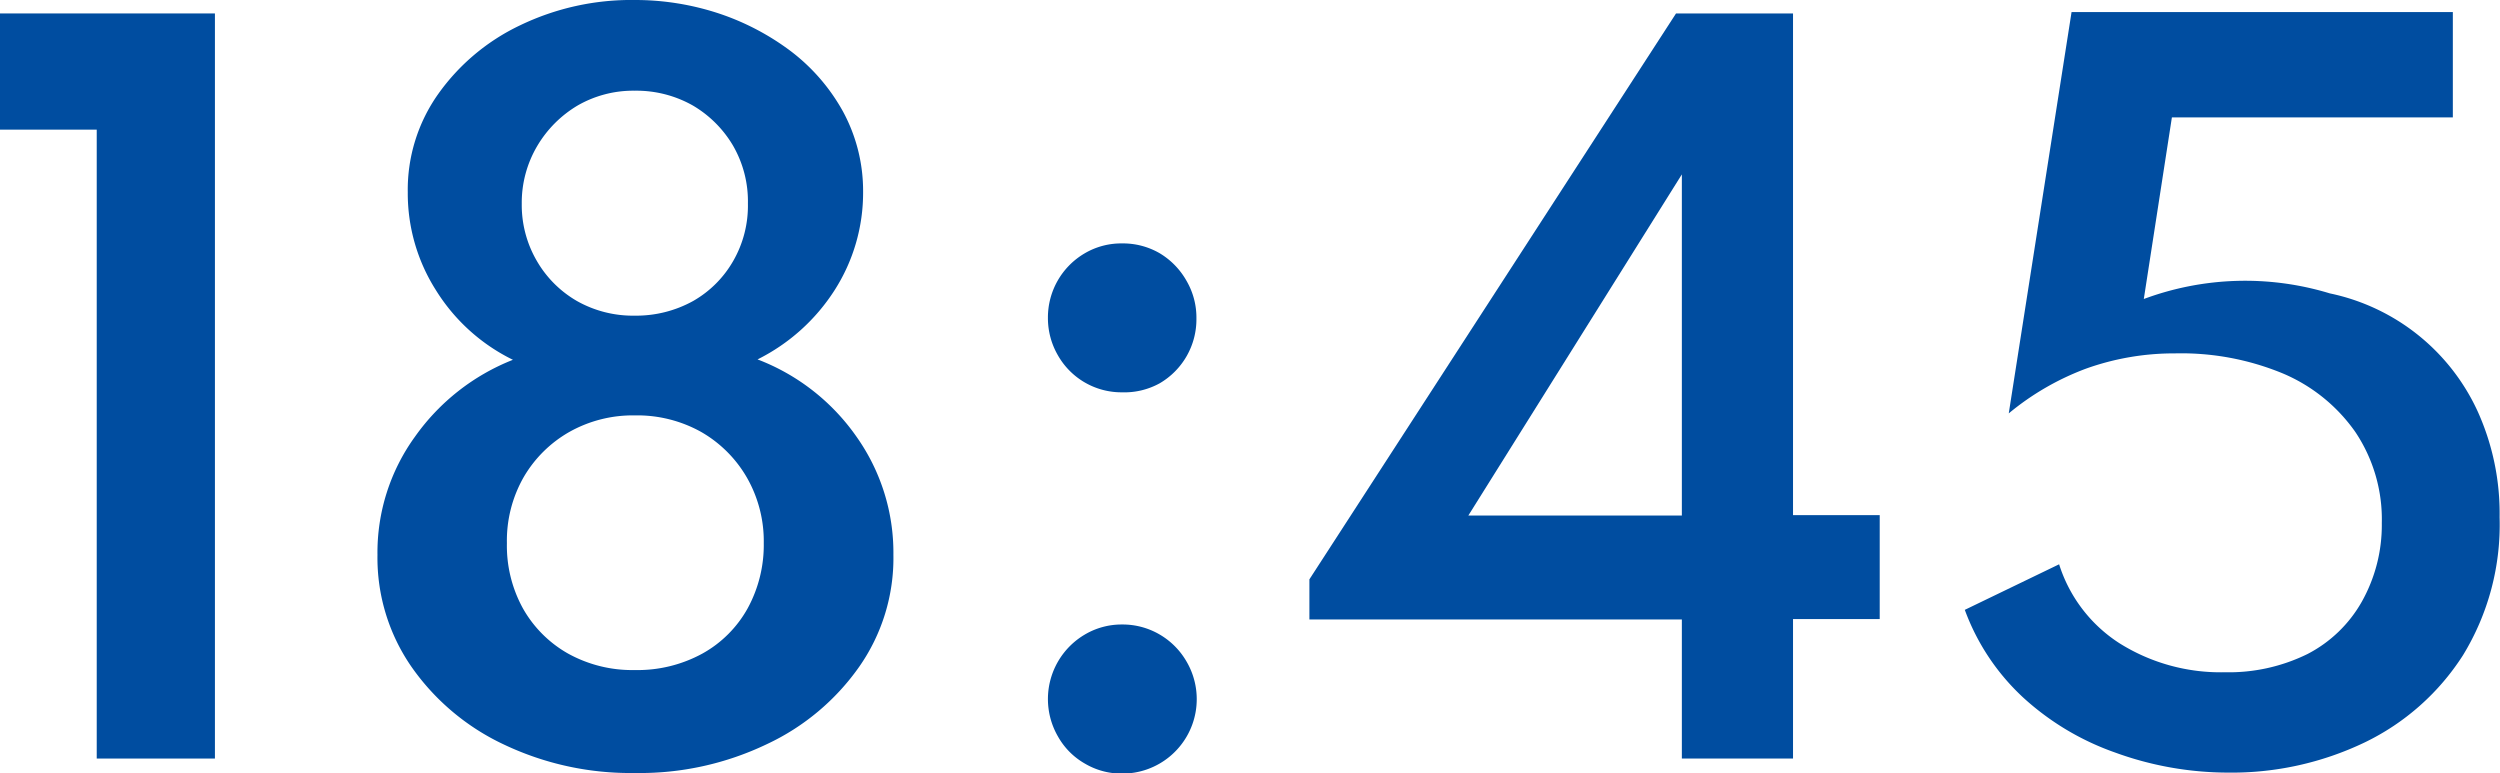
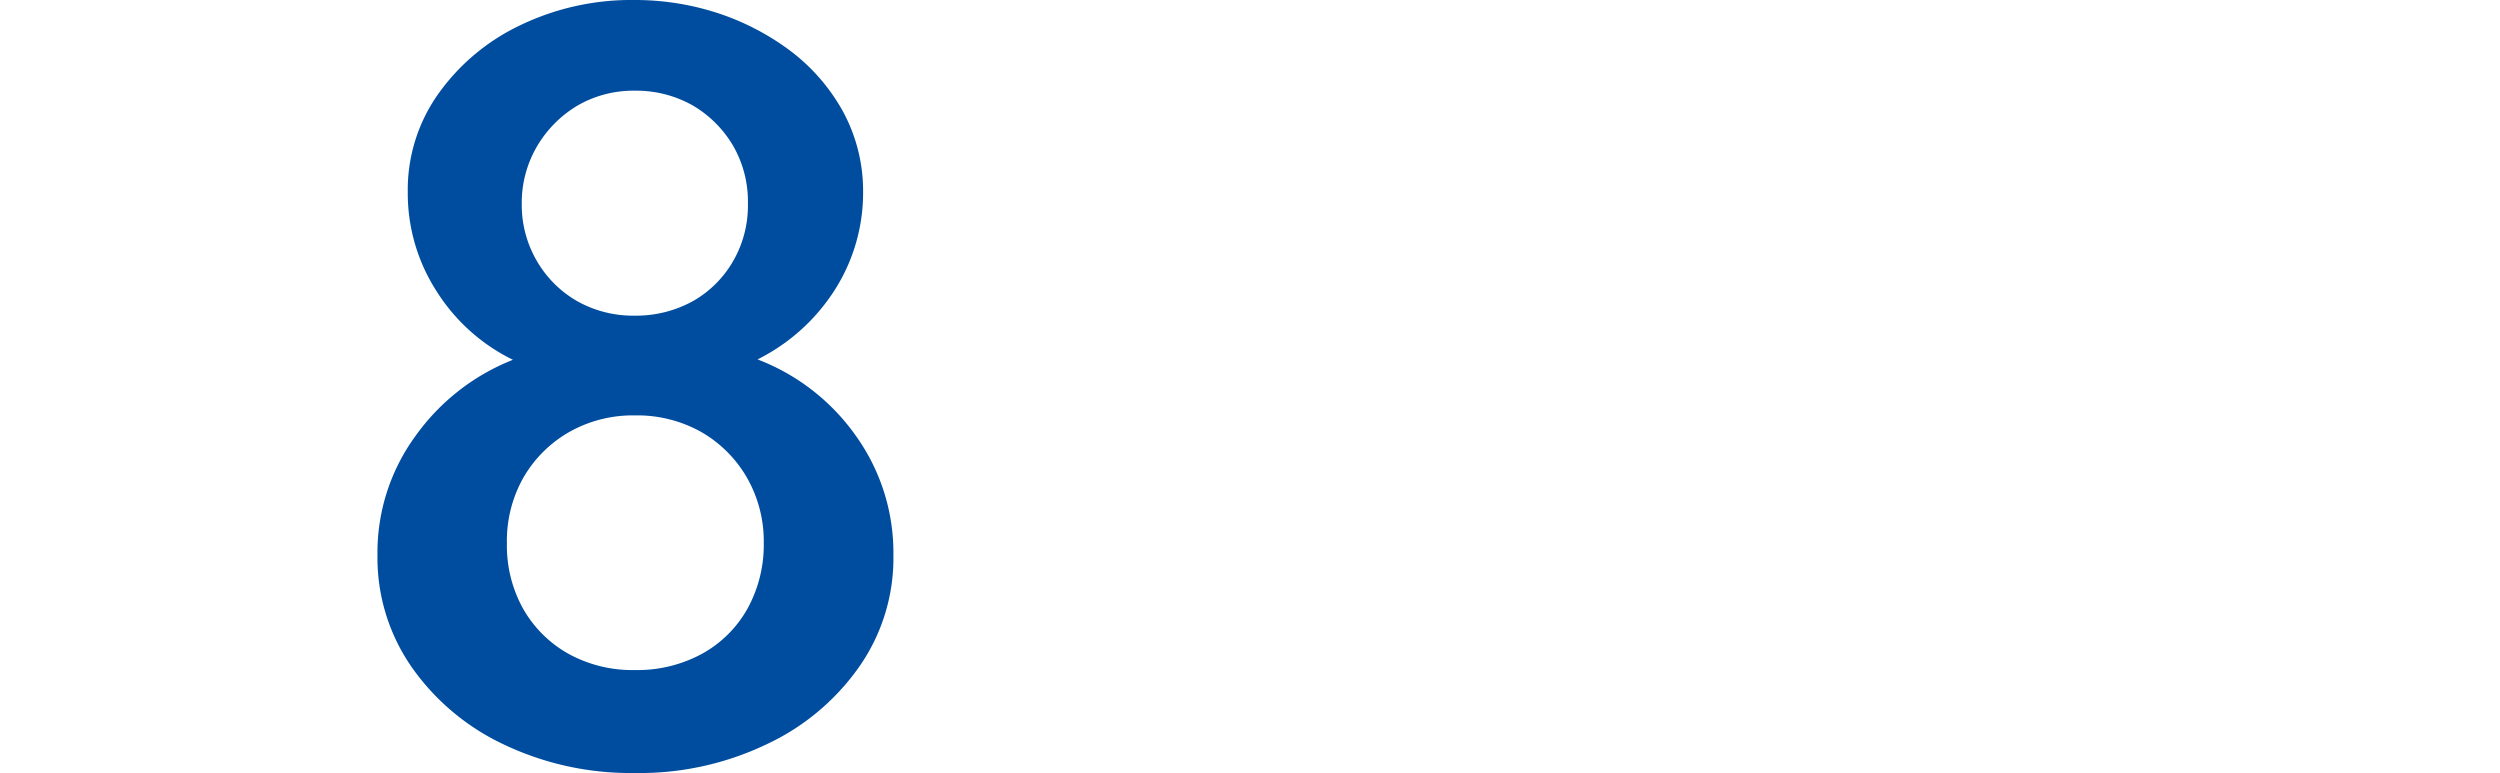
<svg xmlns="http://www.w3.org/2000/svg" viewBox="0 0 124.58 38.52">
  <defs>
    <style>.cls-1{fill:#004da0;}</style>
  </defs>
  <g id="レイヤー_2" data-name="レイヤー 2">
    <g id="ヘッダー">
-       <path class="cls-1" d="M4.82,37.8V6.46H0V.67H10.71V37.8Z" />
      <path class="cls-1" d="M31.63,38.52a14.69,14.69,0,0,1-6.5-1.41,11.65,11.65,0,0,1-4.61-3.86,9.54,9.54,0,0,1-1.71-5.6,9.84,9.84,0,0,1,1.87-5.89,10.85,10.85,0,0,1,4.88-3.83,9.36,9.36,0,0,1-3.85-3.49,9,9,0,0,1-1.39-4.86,8.25,8.25,0,0,1,1.52-4.9,10.55,10.55,0,0,1,4.08-3.42A12.76,12.76,0,0,1,31.63,0a13.31,13.31,0,0,1,4.16.66,12.56,12.56,0,0,1,3.63,1.9,9.62,9.62,0,0,1,2.59,3,8.3,8.3,0,0,1,1,4,9,9,0,0,1-1.42,4.9,9.69,9.69,0,0,1-3.84,3.45,10.64,10.64,0,0,1,4.93,3.85,10,10,0,0,1,1.84,5.89,9.44,9.44,0,0,1-1.7,5.57,11.65,11.65,0,0,1-4.6,3.86A14.65,14.65,0,0,1,31.63,38.52Zm0-5.13A6.74,6.74,0,0,0,35,32.57a5.78,5.78,0,0,0,2.26-2.26,6.59,6.59,0,0,0,.8-3.24,6.39,6.39,0,0,0-.84-3.27,6.18,6.18,0,0,0-2.27-2.27,6.53,6.53,0,0,0-3.31-.83,6.45,6.45,0,0,0-3.26.82,6.15,6.15,0,0,0-2.28,2.25,6.38,6.38,0,0,0-.84,3.3,6.47,6.47,0,0,0,.8,3.25,5.93,5.93,0,0,0,2.25,2.25A6.6,6.6,0,0,0,31.63,33.39Zm0-17.66A5.87,5.87,0,0,0,34.54,15a5.36,5.36,0,0,0,2-2,5.52,5.52,0,0,0,.73-2.85,5.55,5.55,0,0,0-.74-2.89,5.64,5.64,0,0,0-2-2,5.71,5.71,0,0,0-2.9-.74,5.55,5.55,0,0,0-2.85.74,5.75,5.75,0,0,0-2,2A5.56,5.56,0,0,0,26,10.15,5.53,5.53,0,0,0,26.75,13a5.46,5.46,0,0,0,2,2A5.68,5.68,0,0,0,31.63,15.73Z" />
-       <path class="cls-1" d="M55.91,19.55a3.64,3.64,0,0,1-3.19-1.84,3.69,3.69,0,0,1-.5-1.87,3.7,3.7,0,0,1,1.84-3.22,3.58,3.58,0,0,1,1.85-.49,3.64,3.64,0,0,1,1.88.49A3.74,3.74,0,0,1,59.13,14a3.64,3.64,0,0,1,.49,1.88,3.69,3.69,0,0,1-1.83,3.22A3.64,3.64,0,0,1,55.91,19.55Zm0,19a3.59,3.59,0,0,1-1.85-.5,3.55,3.55,0,0,1-1.34-1.35,3.73,3.73,0,0,1,1.34-5.08,3.59,3.59,0,0,1,1.85-.5,3.65,3.65,0,0,1,1.88.5,3.69,3.69,0,0,1,1.34,1.35,3.71,3.71,0,0,1-3.22,5.58Z" />
-       <path class="cls-1" d="M83.81,37.8V30.87H65.25v-2L83.52.67h5.83v25h4.32v5.18H89.35V37.8ZM73.17,25.69H83.81v-17Z" />
-       <path class="cls-1" d="M111,38.5a16.47,16.47,0,0,1-5.6-1,13.32,13.32,0,0,1-4.58-2.74,11.2,11.2,0,0,1-2.91-4.37l4.7-2.27a7.28,7.28,0,0,0,3,3.93,9.48,9.48,0,0,0,5.25,1.45,8.89,8.89,0,0,0,4.13-.91,6.57,6.57,0,0,0,2.7-2.6,7.8,7.8,0,0,0,1-3.92,7.82,7.82,0,0,0-1.31-4.53,8.39,8.39,0,0,0-3.62-2.93,13.24,13.24,0,0,0-5.38-1,13,13,0,0,0-4.43.76,13.3,13.3,0,0,0-3.85,2.23l3.13-20h19V5.85h-14l-1.4,9.05a14.48,14.48,0,0,1,9.27-.28,10.46,10.46,0,0,1,7.39,5.93,12.34,12.34,0,0,1,1.07,5.23,12.46,12.46,0,0,1-1.83,6.88,12,12,0,0,1-4.9,4.34A15.33,15.33,0,0,1,111,38.5Z" />
    </g>
  </g>
</svg>